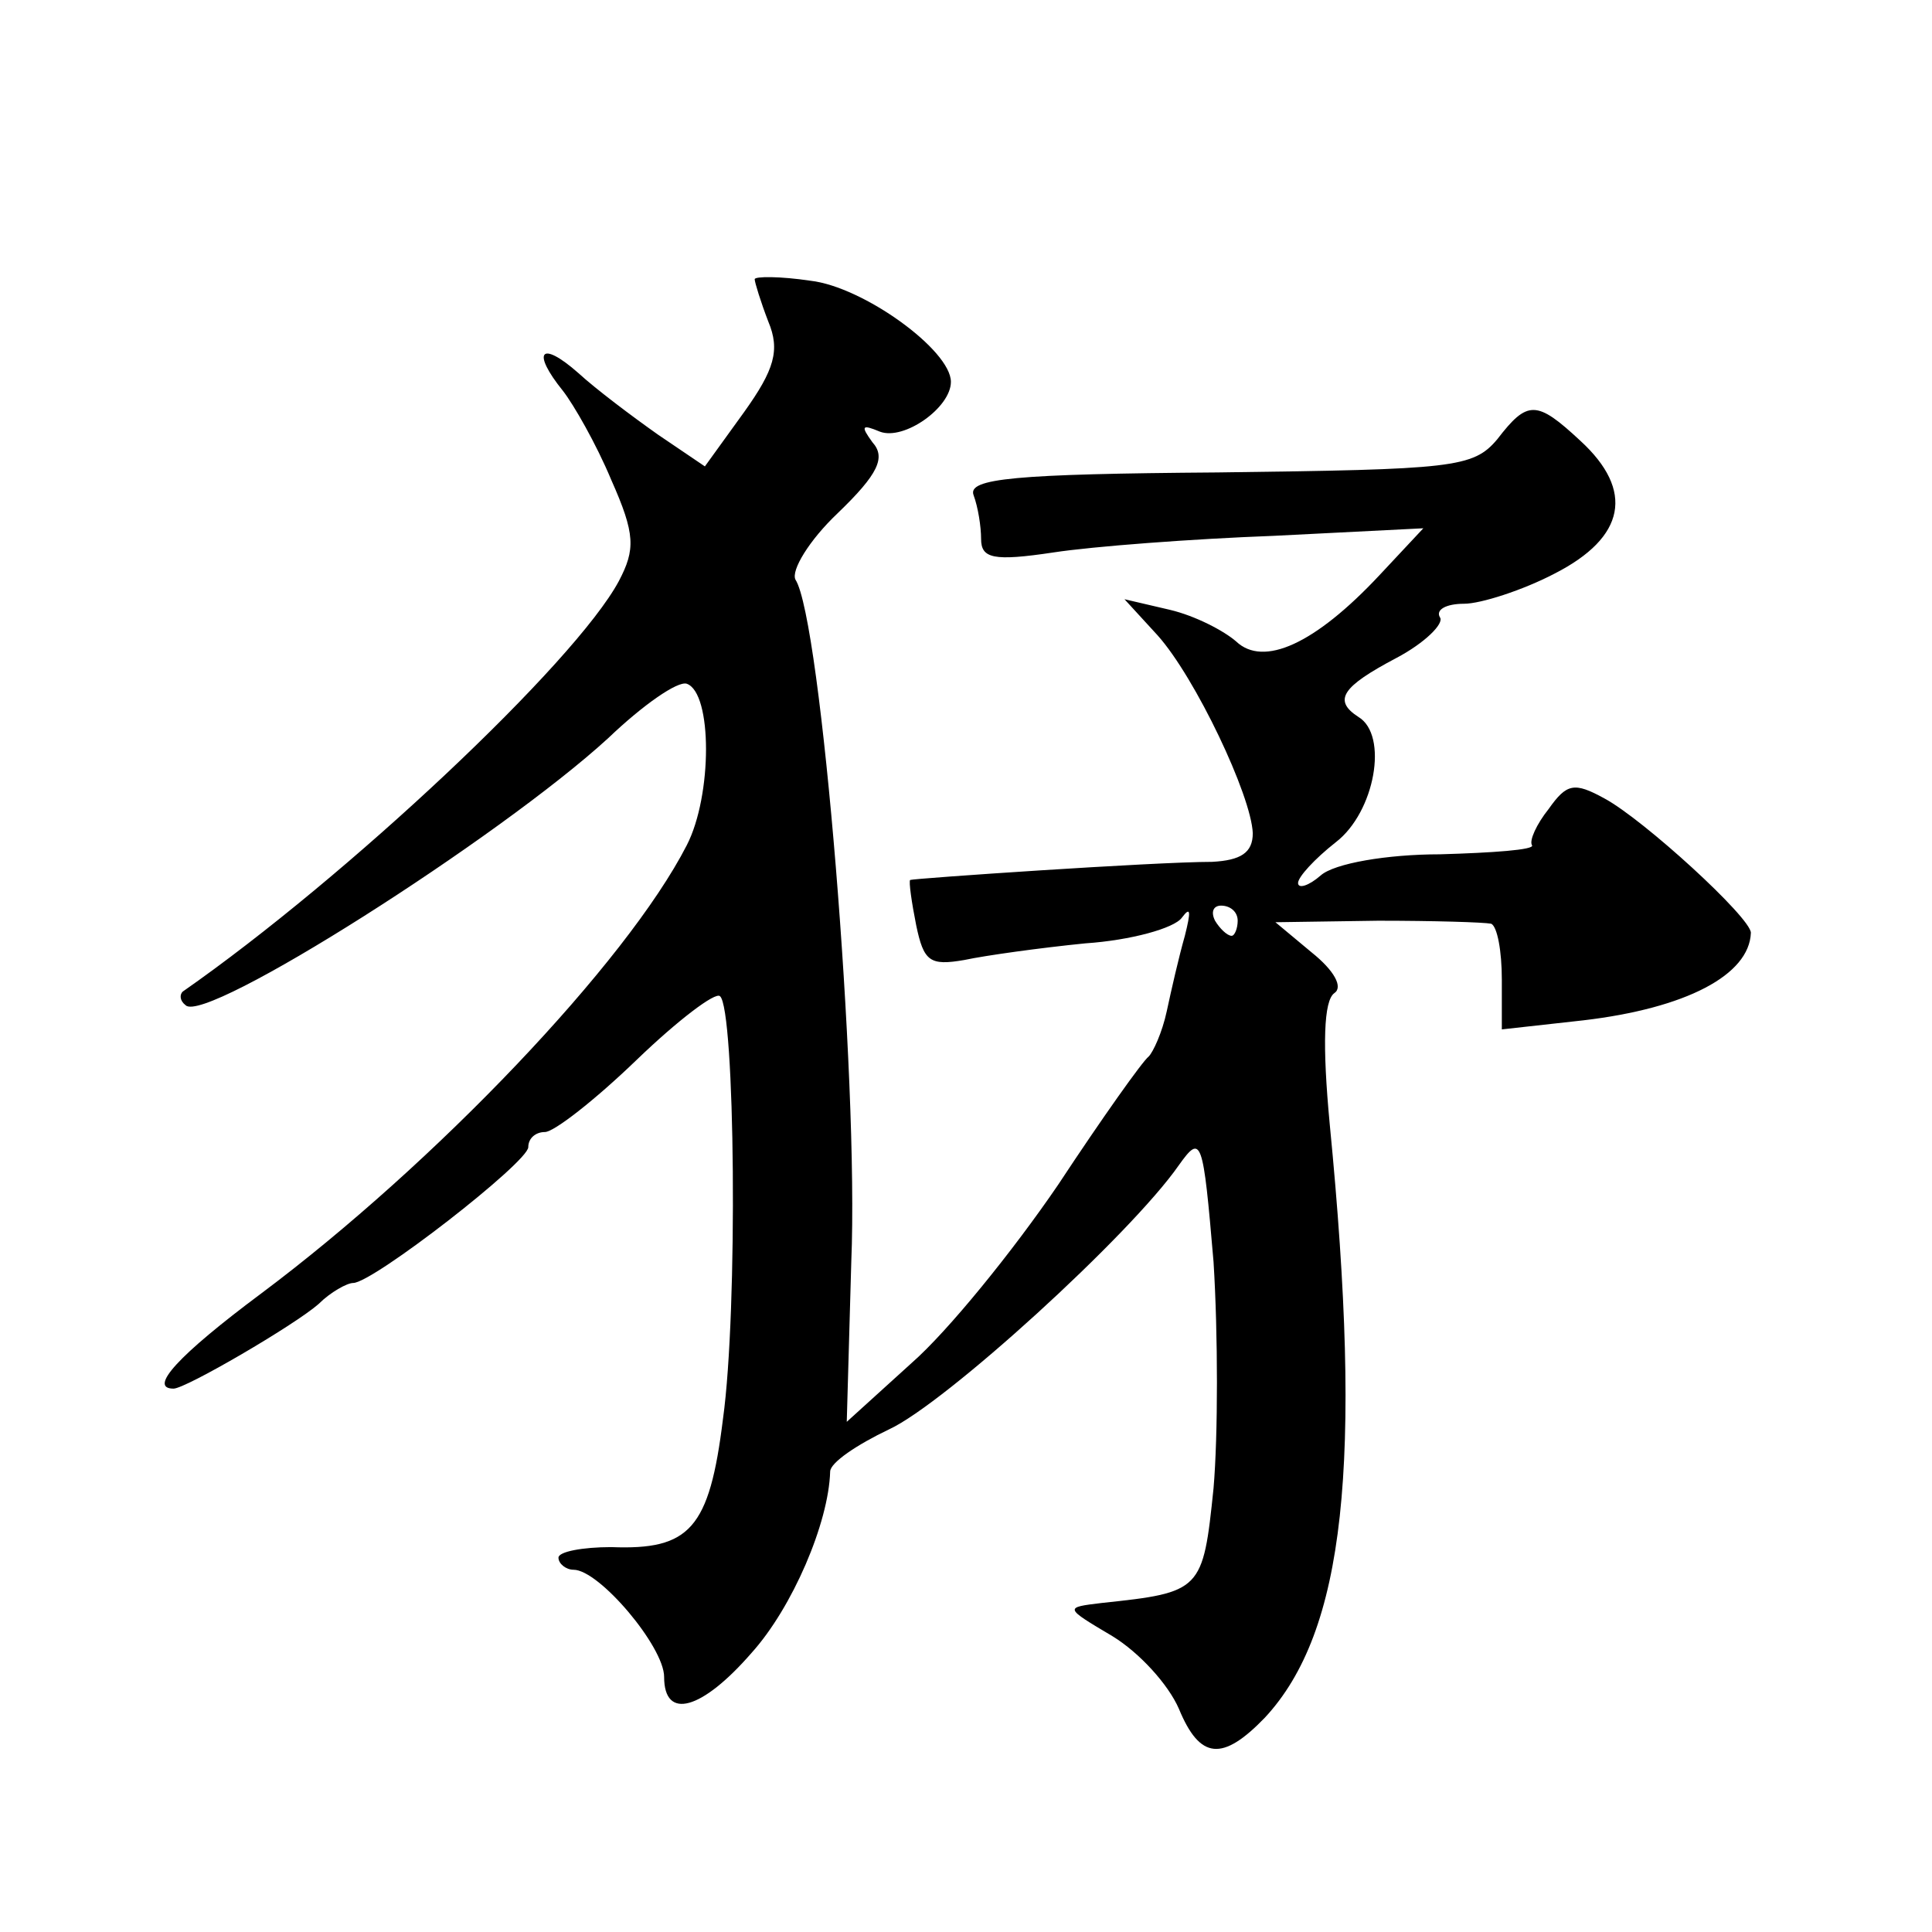
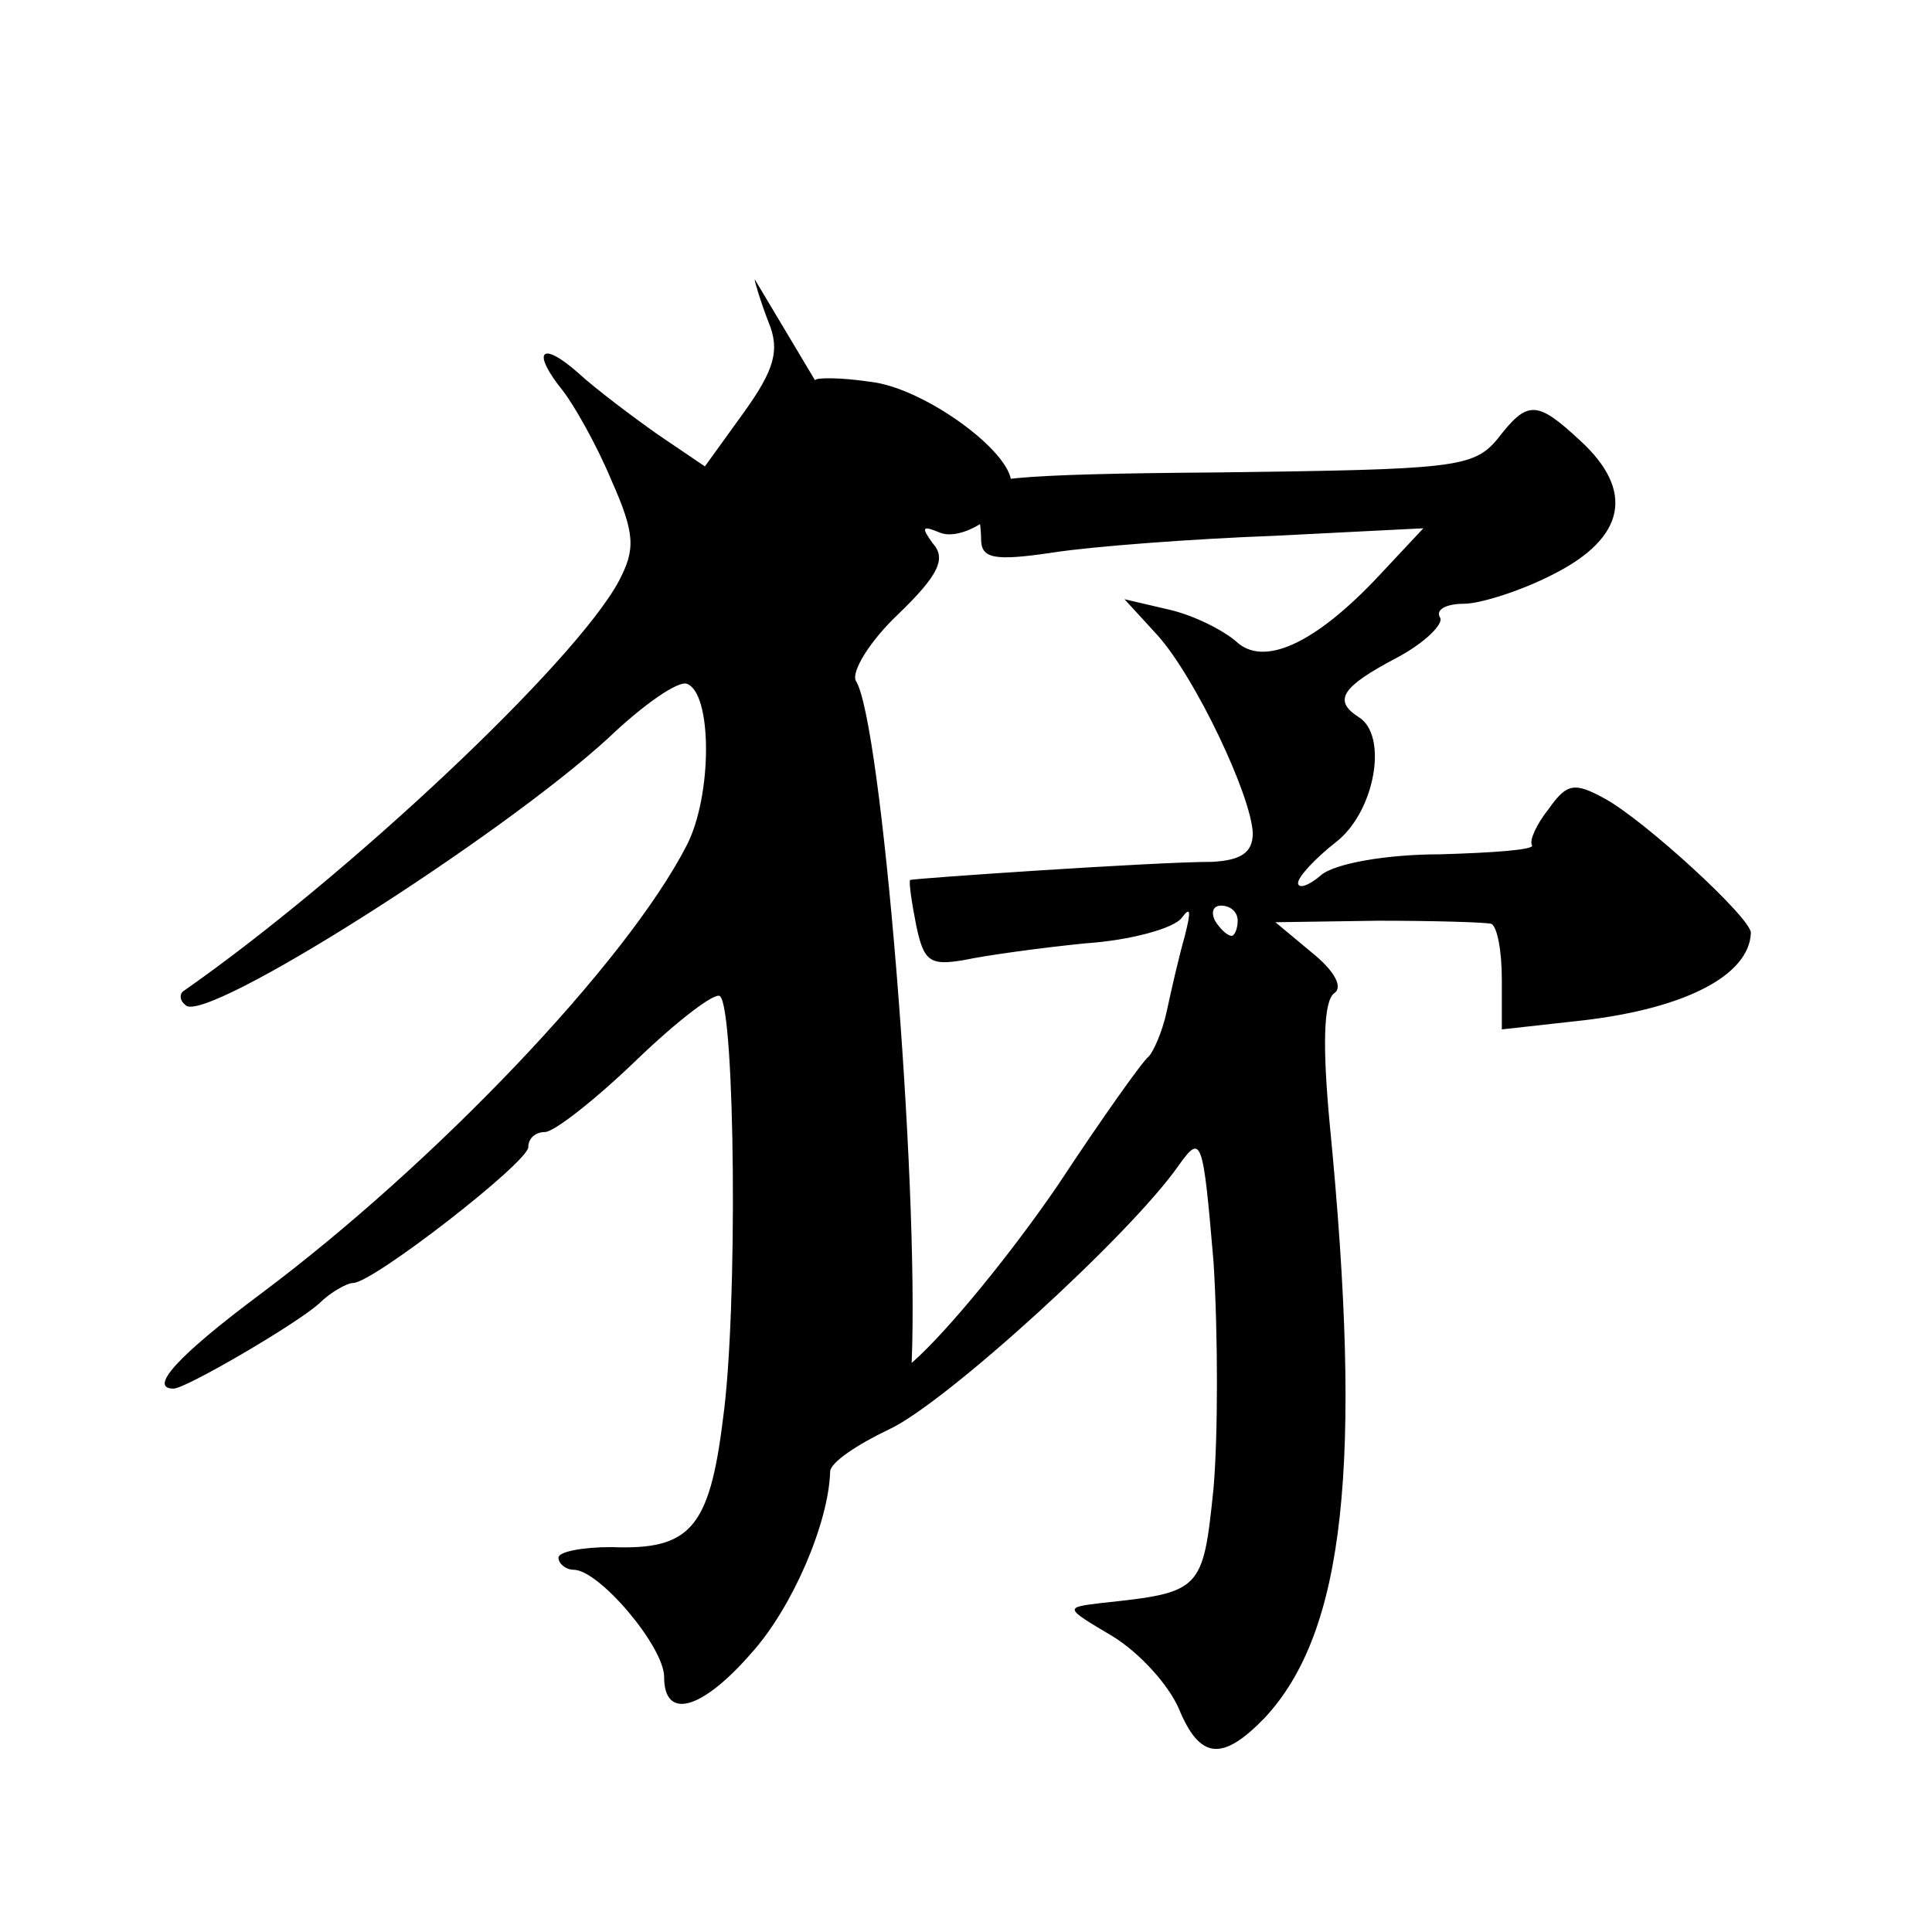
<svg xmlns="http://www.w3.org/2000/svg" version="1.0" width="128pt" height="128pt" viewBox="0 0 128 128" preserveAspectRatio="xMidYMid meet">
  <g transform="translate(0,128) scale(0.1,-0.1)" fill="#0" stroke="none">
-     <path d="M500 1095 c0 -2 4 -15 9 -28 8 -19 4 -32 -16 -60 l-26 -36 -31 21 c-17 12 -41 30 -53 41 -25 22 -31 14 -10 -12 7 -9 22 -35 32 -59 16 -36 16 -46 5 -67 -29 -54 -180 -196 -289 -272 -2 -2 -2 -6 2 -9 13 -13 208 111 280 177 23 22 46 38 52 36 17 -6 17 -74 0 -107 -40 -78 -167 -211 -282 -297 -55 -41 -75 -63 -58 -63 8 0 80 42 96 56 8 8 19 14 23 14 13 0 116 80 116 90 0 6 5 10 11 10 6 0 33 21 61 48 27 26 52 45 55 42 10 -8 12 -208 2 -280 -9 -73 -22 -87 -74 -85 -19 0 -35 -3 -35 -7 0 -4 5 -8 10 -8 17 0 60 -51 60 -71 0 -29 25 -22 58 16 27 30 51 86 52 120 0 6 18 18 39 28 37 17 160 129 192 175 15 21 16 18 23 -64 3 -48 3 -115 0 -150 -7 -68 -8 -69 -74 -76 -25 -3 -25 -3 7 -22 18 -11 37 -32 44 -48 14 -34 29 -35 57 -6 53 57 65 168 43 393 -5 53 -4 82 3 87 6 4 0 15 -15 27 l-24 20 68 1 c37 0 70 -1 75 -2 4 -2 7 -18 7 -37 l0 -33 54 6 c68 8 110 30 111 58 0 10 -71 75 -97 89 -20 11 -25 10 -37 -7 -8 -10 -13 -21 -11 -24 2 -3 -26 -5 -61 -6 -35 0 -70 -6 -79 -14 -8 -7 -15 -9 -15 -5 0 4 11 16 25 27 26 20 35 71 15 83 -17 11 -11 20 25 39 19 10 32 23 29 27 -3 5 4 9 16 9 11 0 39 9 60 20 47 24 53 55 17 88 -29 27 -35 27 -55 1 -16 -19 -29 -20 -185 -22 -135 -1 -166 -4 -162 -15 3 -8 5 -21 5 -29 0 -13 8 -15 48 -9 26 4 92 9 146 11 l99 5 -29 -31 c-43 -46 -77 -61 -95 -44 -8 7 -27 17 -44 21 l-30 7 22 -24 c25 -28 62 -106 63 -131 0 -13 -8 -18 -27 -19 -38 0 -198 -11 -200 -12 -1 -1 1 -15 4 -30 5 -24 9 -27 32 -23 14 3 50 8 80 11 30 2 59 10 64 17 6 8 6 4 2 -12 -4 -14 -9 -36 -12 -50 -3 -14 -9 -27 -12 -30 -4 -3 -31 -41 -60 -85 -30 -44 -73 -97 -97 -118 l-43 -39 3 106 c5 121 -20 426 -37 452 -3 6 9 26 28 44 27 26 32 37 23 47 -8 11 -7 12 5 7 16 -6 47 16 47 33 0 21 -58 63 -93 67 -20 3 -37 3 -37 1z m320 -425 c0 -5 -2 -10 -4 -10 -3 0 -8 5 -11 10 -3 6 -1 10 4 10 6 0 11 -4 11 -10z" />
+     <path d="M500 1095 c0 -2 4 -15 9 -28 8 -19 4 -32 -16 -60 l-26 -36 -31 21 c-17 12 -41 30 -53 41 -25 22 -31 14 -10 -12 7 -9 22 -35 32 -59 16 -36 16 -46 5 -67 -29 -54 -180 -196 -289 -272 -2 -2 -2 -6 2 -9 13 -13 208 111 280 177 23 22 46 38 52 36 17 -6 17 -74 0 -107 -40 -78 -167 -211 -282 -297 -55 -41 -75 -63 -58 -63 8 0 80 42 96 56 8 8 19 14 23 14 13 0 116 80 116 90 0 6 5 10 11 10 6 0 33 21 61 48 27 26 52 45 55 42 10 -8 12 -208 2 -280 -9 -73 -22 -87 -74 -85 -19 0 -35 -3 -35 -7 0 -4 5 -8 10 -8 17 0 60 -51 60 -71 0 -29 25 -22 58 16 27 30 51 86 52 120 0 6 18 18 39 28 37 17 160 129 192 175 15 21 16 18 23 -64 3 -48 3 -115 0 -150 -7 -68 -8 -69 -74 -76 -25 -3 -25 -3 7 -22 18 -11 37 -32 44 -48 14 -34 29 -35 57 -6 53 57 65 168 43 393 -5 53 -4 82 3 87 6 4 0 15 -15 27 l-24 20 68 1 c37 0 70 -1 75 -2 4 -2 7 -18 7 -37 l0 -33 54 6 c68 8 110 30 111 58 0 10 -71 75 -97 89 -20 11 -25 10 -37 -7 -8 -10 -13 -21 -11 -24 2 -3 -26 -5 -61 -6 -35 0 -70 -6 -79 -14 -8 -7 -15 -9 -15 -5 0 4 11 16 25 27 26 20 35 71 15 83 -17 11 -11 20 25 39 19 10 32 23 29 27 -3 5 4 9 16 9 11 0 39 9 60 20 47 24 53 55 17 88 -29 27 -35 27 -55 1 -16 -19 -29 -20 -185 -22 -135 -1 -166 -4 -162 -15 3 -8 5 -21 5 -29 0 -13 8 -15 48 -9 26 4 92 9 146 11 l99 5 -29 -31 c-43 -46 -77 -61 -95 -44 -8 7 -27 17 -44 21 l-30 7 22 -24 c25 -28 62 -106 63 -131 0 -13 -8 -18 -27 -19 -38 0 -198 -11 -200 -12 -1 -1 1 -15 4 -30 5 -24 9 -27 32 -23 14 3 50 8 80 11 30 2 59 10 64 17 6 8 6 4 2 -12 -4 -14 -9 -36 -12 -50 -3 -14 -9 -27 -12 -30 -4 -3 -31 -41 -60 -85 -30 -44 -73 -97 -97 -118 c5 121 -20 426 -37 452 -3 6 9 26 28 44 27 26 32 37 23 47 -8 11 -7 12 5 7 16 -6 47 16 47 33 0 21 -58 63 -93 67 -20 3 -37 3 -37 1z m320 -425 c0 -5 -2 -10 -4 -10 -3 0 -8 5 -11 10 -3 6 -1 10 4 10 6 0 11 -4 11 -10z" />
  </g>
</svg>